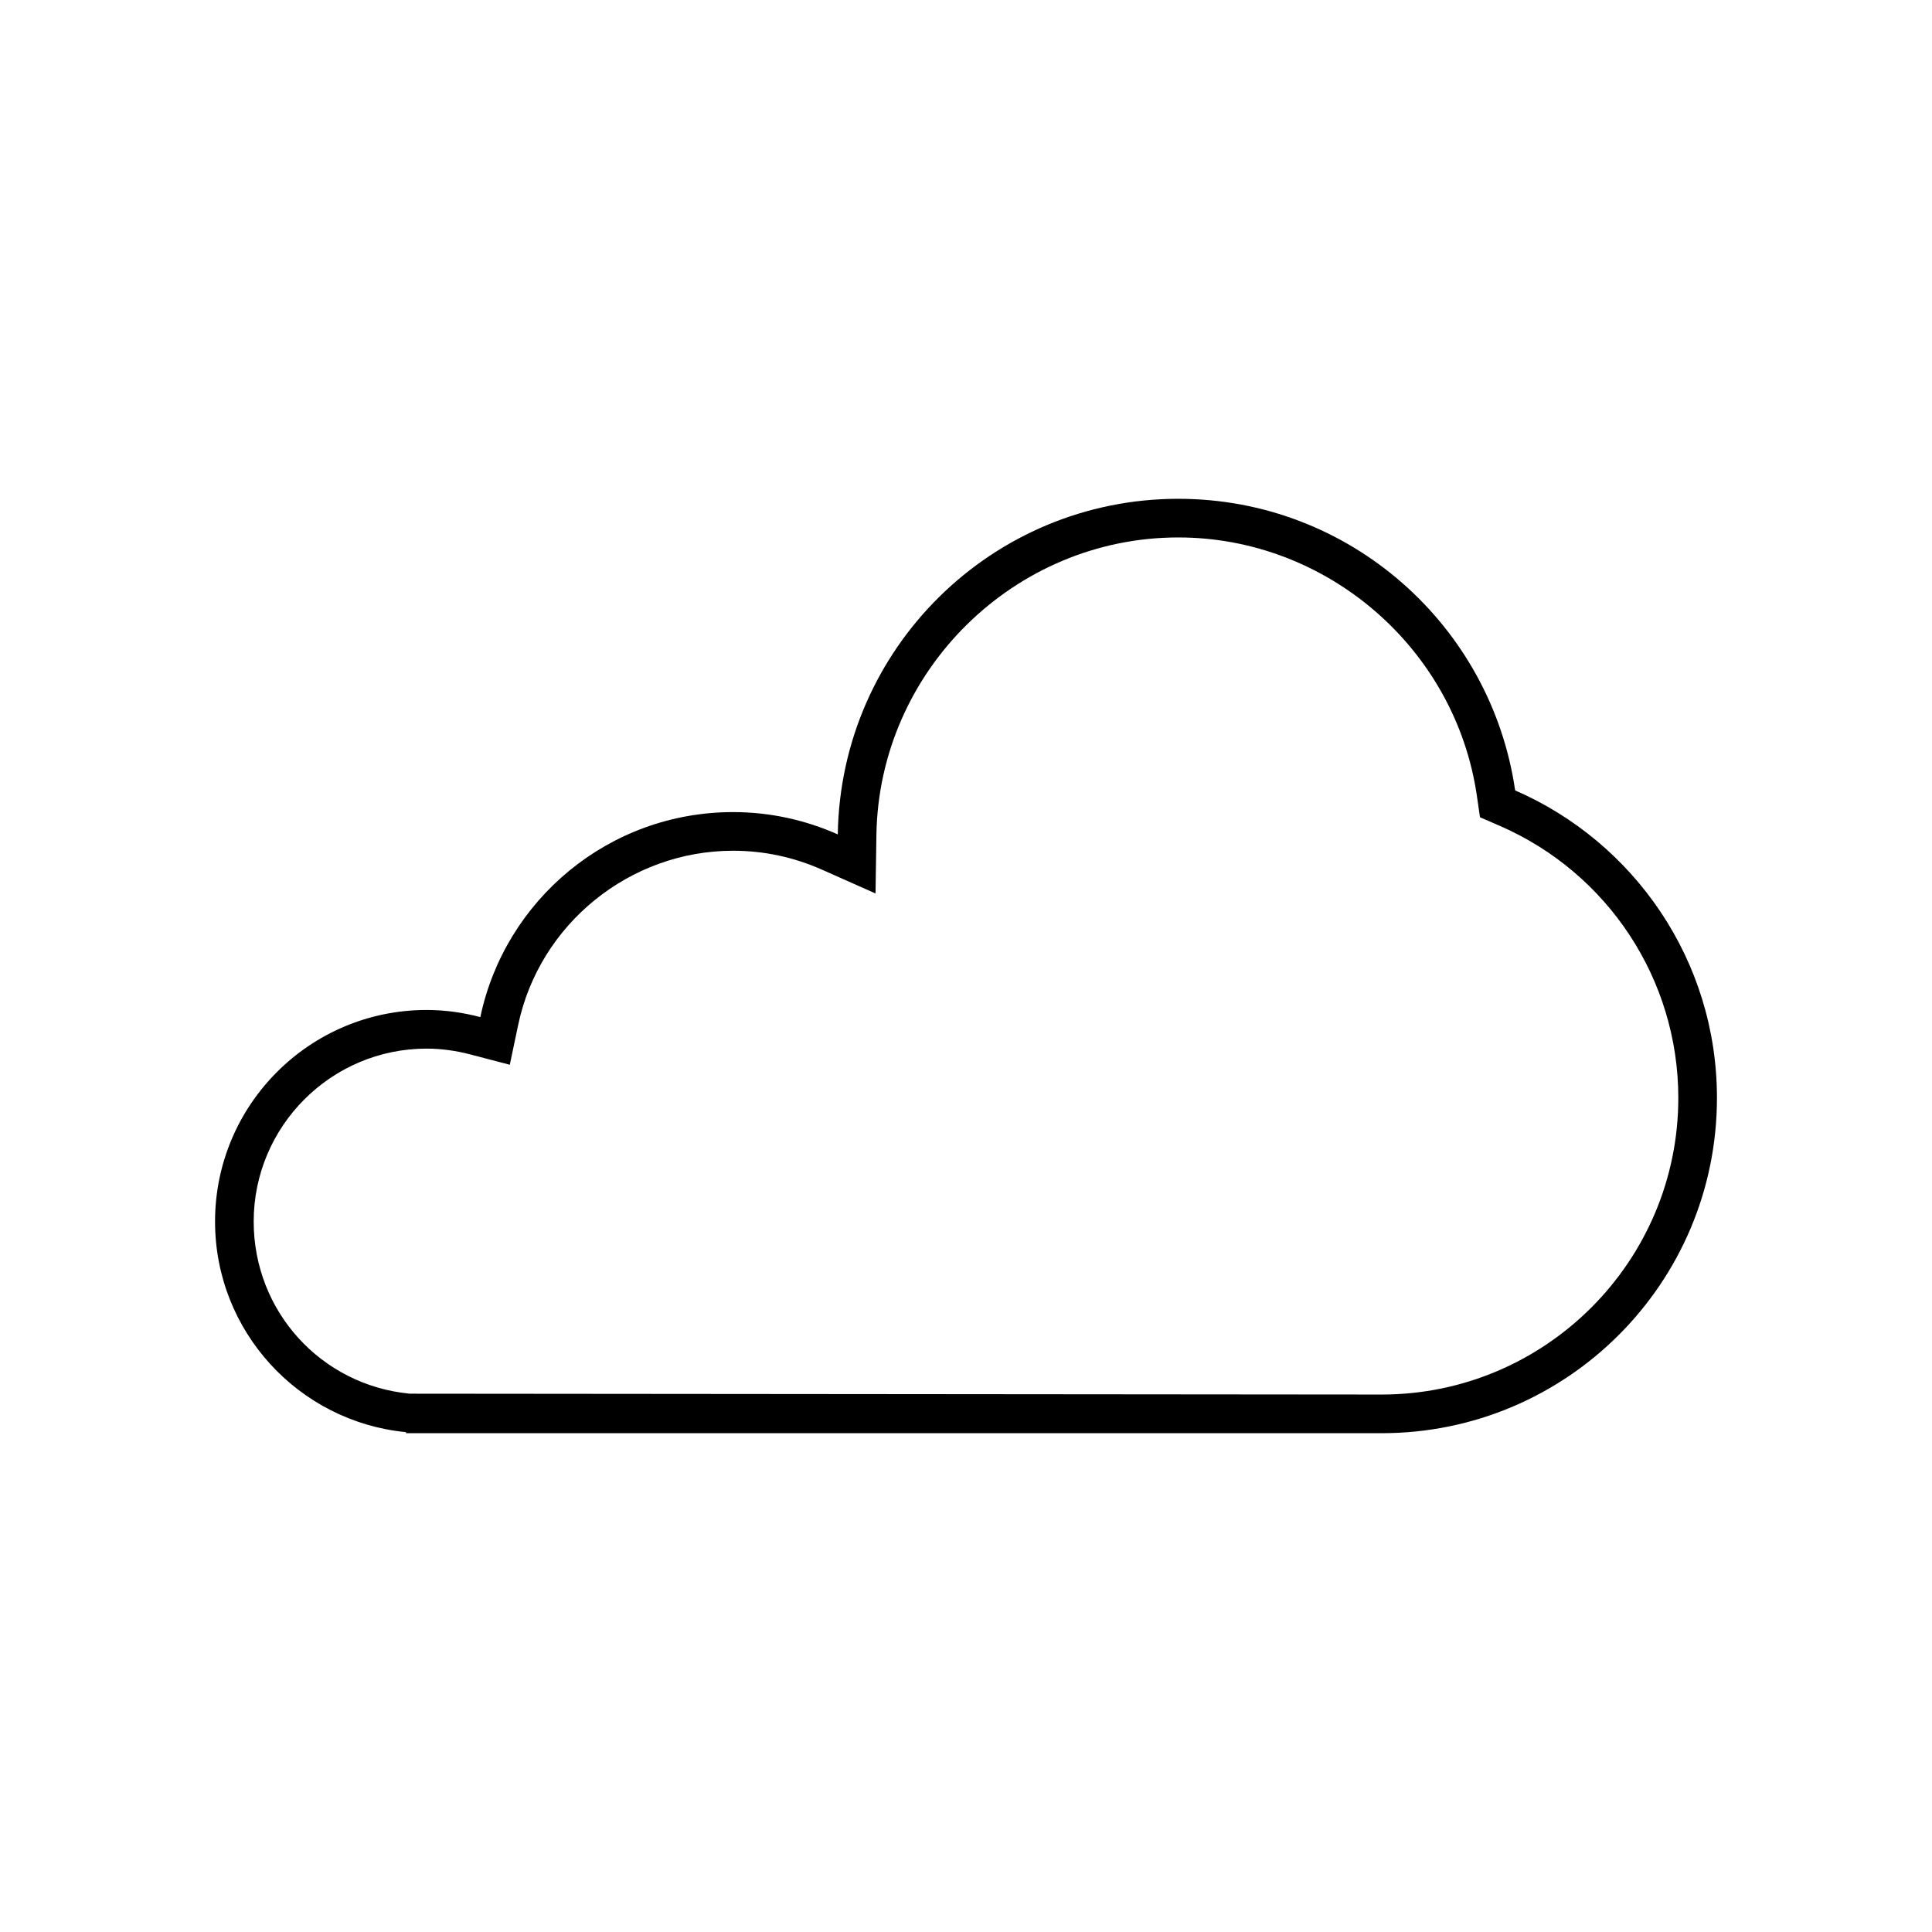
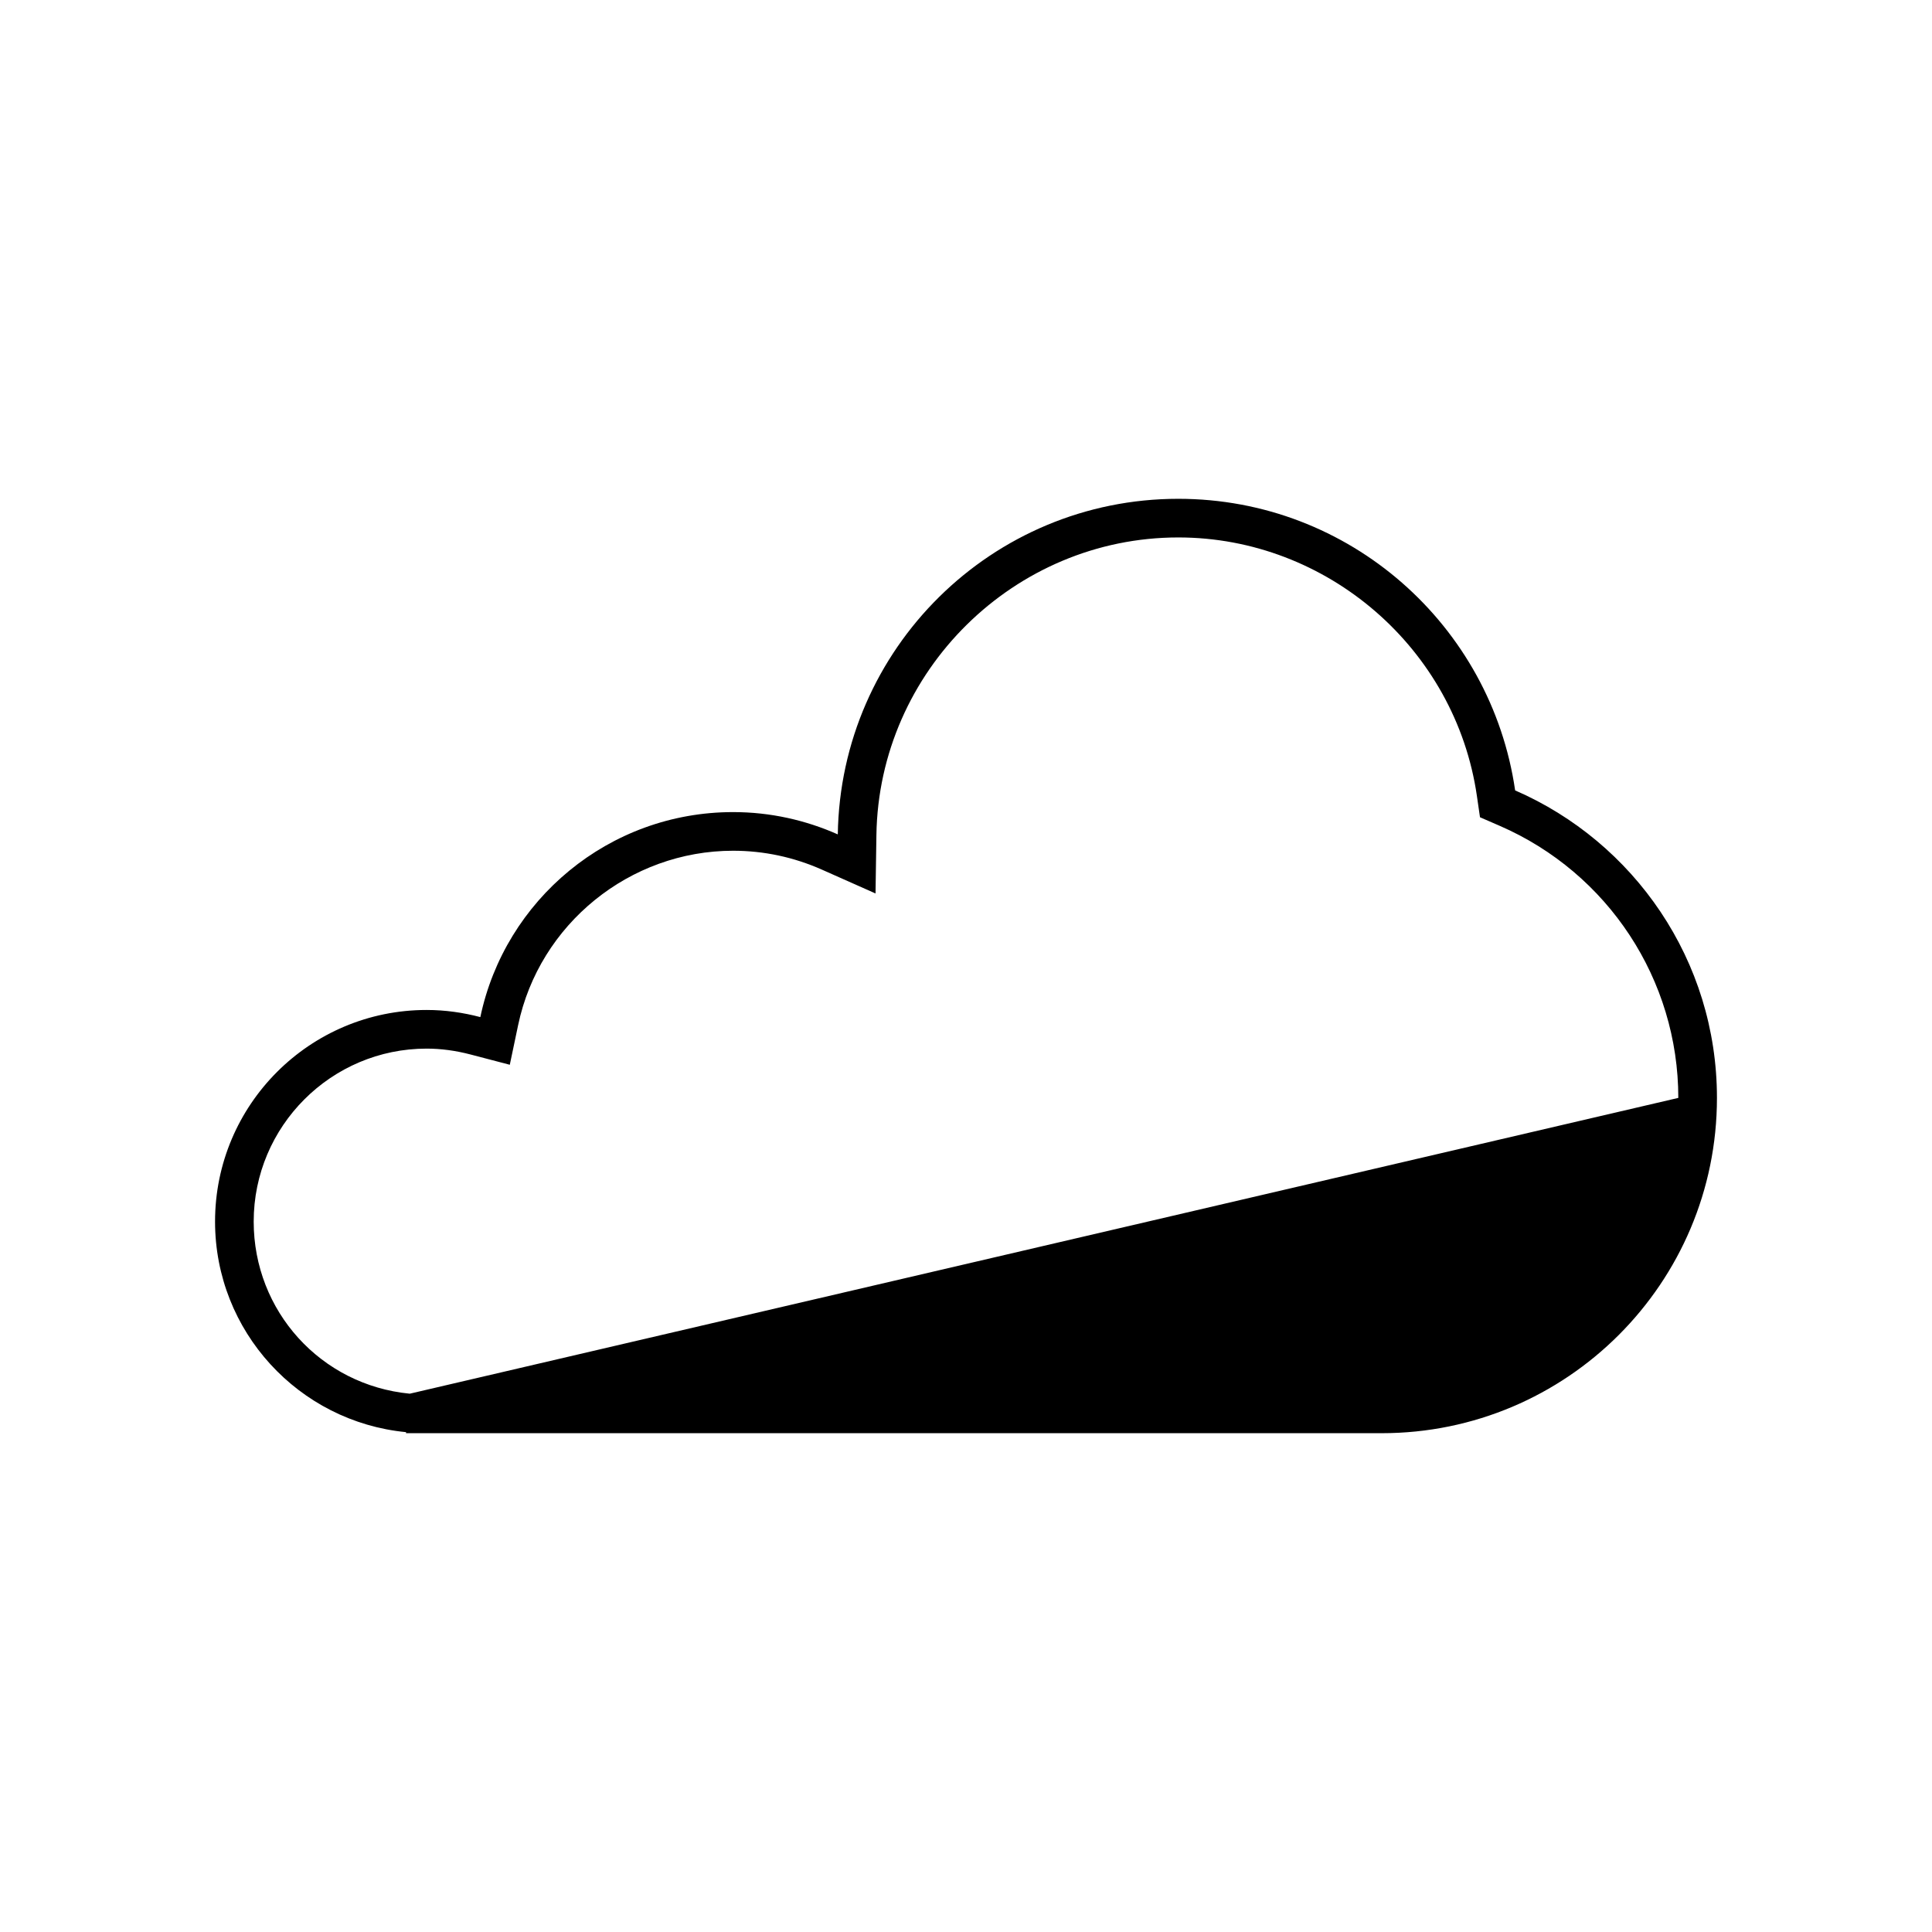
<svg xmlns="http://www.w3.org/2000/svg" version="1.0" x="0px" y="0px" viewBox="0 0 100 100" enable-background="new 0 0 100 100" xml:space="preserve" width="100px" height="100px">
-   <path d="M60.989,27.818c7.705,0,14.349,5.752,15.455,13.38l0.16,1.103l1.022,0.444c5.615,2.441,9.243,7.968,9.243,14.082  c0,8.466-6.888,15.354-15.354,15.354L21.21,72.137c-4.606-0.445-8.079-4.275-8.079-8.908c0-4.937,4.016-8.953,8.953-8.953  c0.737,0,1.501,0.102,2.271,0.304l2.032,0.532l0.432-2.056c1.098-5.228,5.777-9.022,11.125-9.022c1.591,0,3.141,0.33,4.607,0.982  l2.766,1.229l0.046-3.027C45.491,34.727,52.501,27.818,60.989,27.818 M60.989,25.818c-9.651,0-17.48,7.754-17.625,17.37  c-1.658-0.736-3.488-1.154-5.419-1.154c-6.438,0-11.81,4.551-13.083,10.611c-0.889-0.233-1.816-0.369-2.778-0.369  c-6.049,0-10.953,4.904-10.953,10.953c0,5.689,4.338,10.362,9.886,10.899v0.054c0,0,50.012,0,50.498,0  c9.584,0,17.354-7.77,17.354-17.354c0-7.128-4.301-13.245-10.446-15.917C77.186,32.379,69.863,25.818,60.989,25.818L60.989,25.818z" />
+   <path d="M60.989,27.818c7.705,0,14.349,5.752,15.455,13.38l0.16,1.103l1.022,0.444c5.615,2.441,9.243,7.968,9.243,14.082  L21.21,72.137c-4.606-0.445-8.079-4.275-8.079-8.908c0-4.937,4.016-8.953,8.953-8.953  c0.737,0,1.501,0.102,2.271,0.304l2.032,0.532l0.432-2.056c1.098-5.228,5.777-9.022,11.125-9.022c1.591,0,3.141,0.33,4.607,0.982  l2.766,1.229l0.046-3.027C45.491,34.727,52.501,27.818,60.989,27.818 M60.989,25.818c-9.651,0-17.48,7.754-17.625,17.37  c-1.658-0.736-3.488-1.154-5.419-1.154c-6.438,0-11.81,4.551-13.083,10.611c-0.889-0.233-1.816-0.369-2.778-0.369  c-6.049,0-10.953,4.904-10.953,10.953c0,5.689,4.338,10.362,9.886,10.899v0.054c0,0,50.012,0,50.498,0  c9.584,0,17.354-7.77,17.354-17.354c0-7.128-4.301-13.245-10.446-15.917C77.186,32.379,69.863,25.818,60.989,25.818L60.989,25.818z" />
</svg>